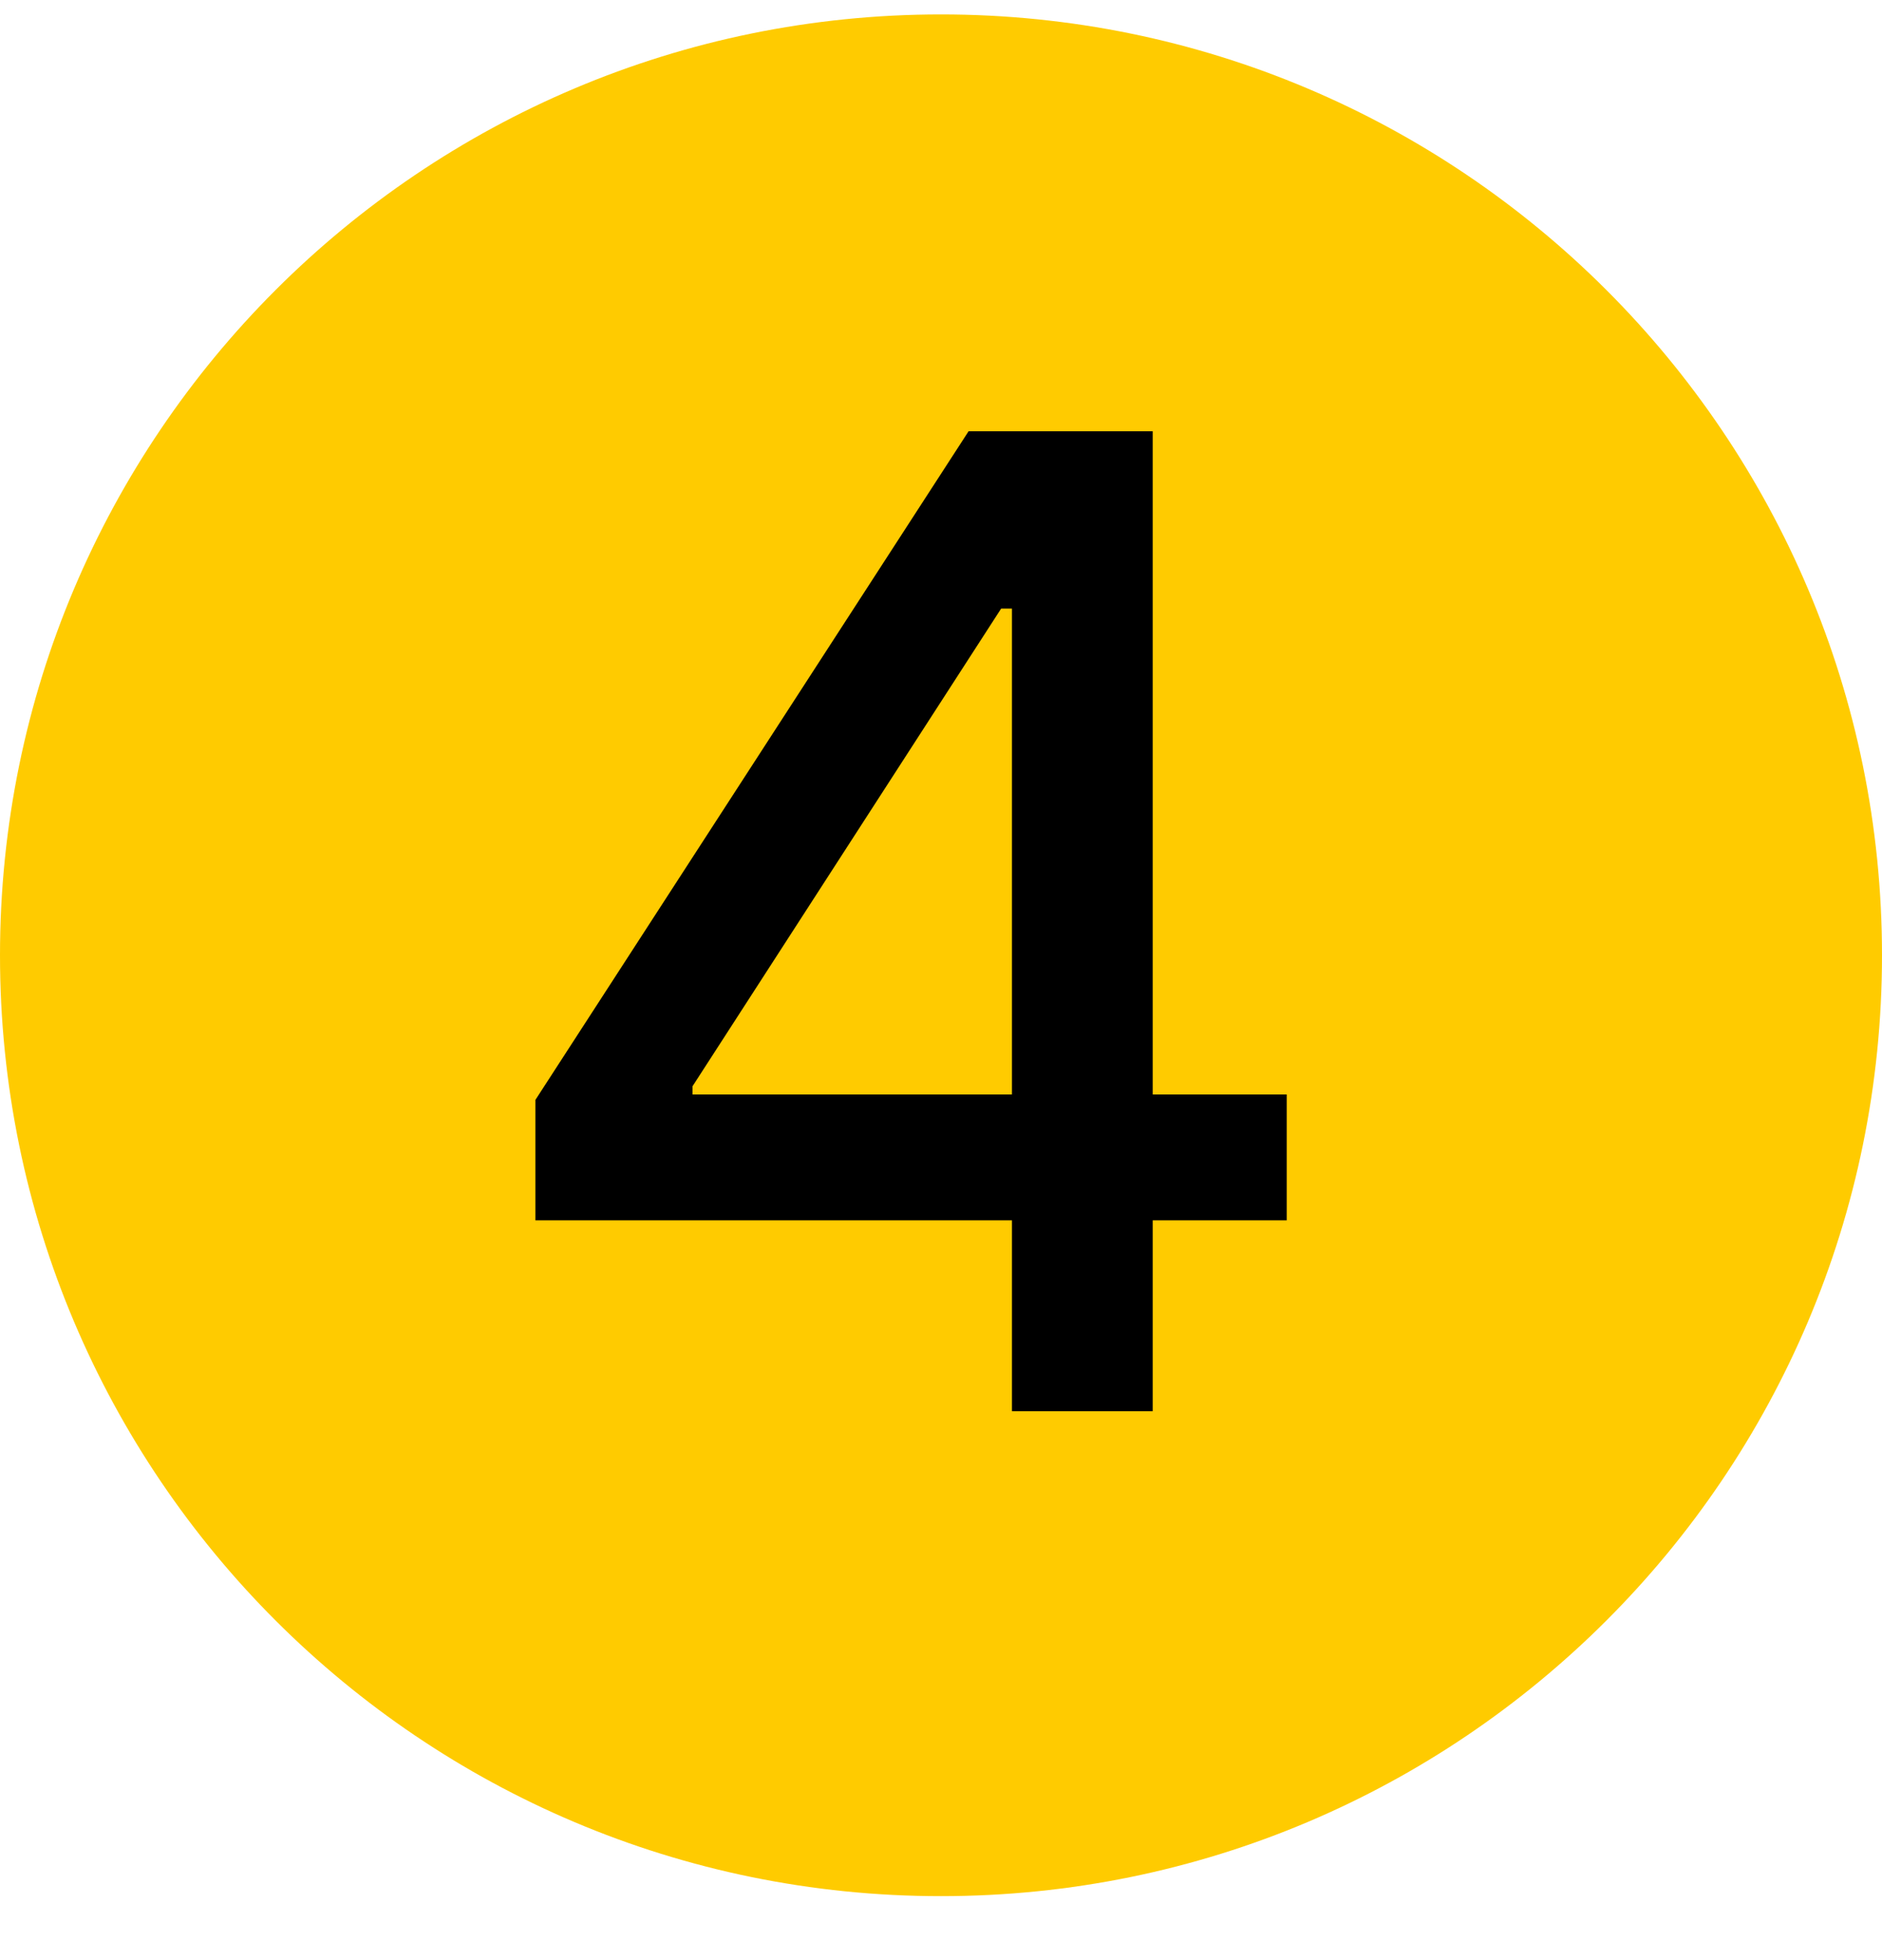
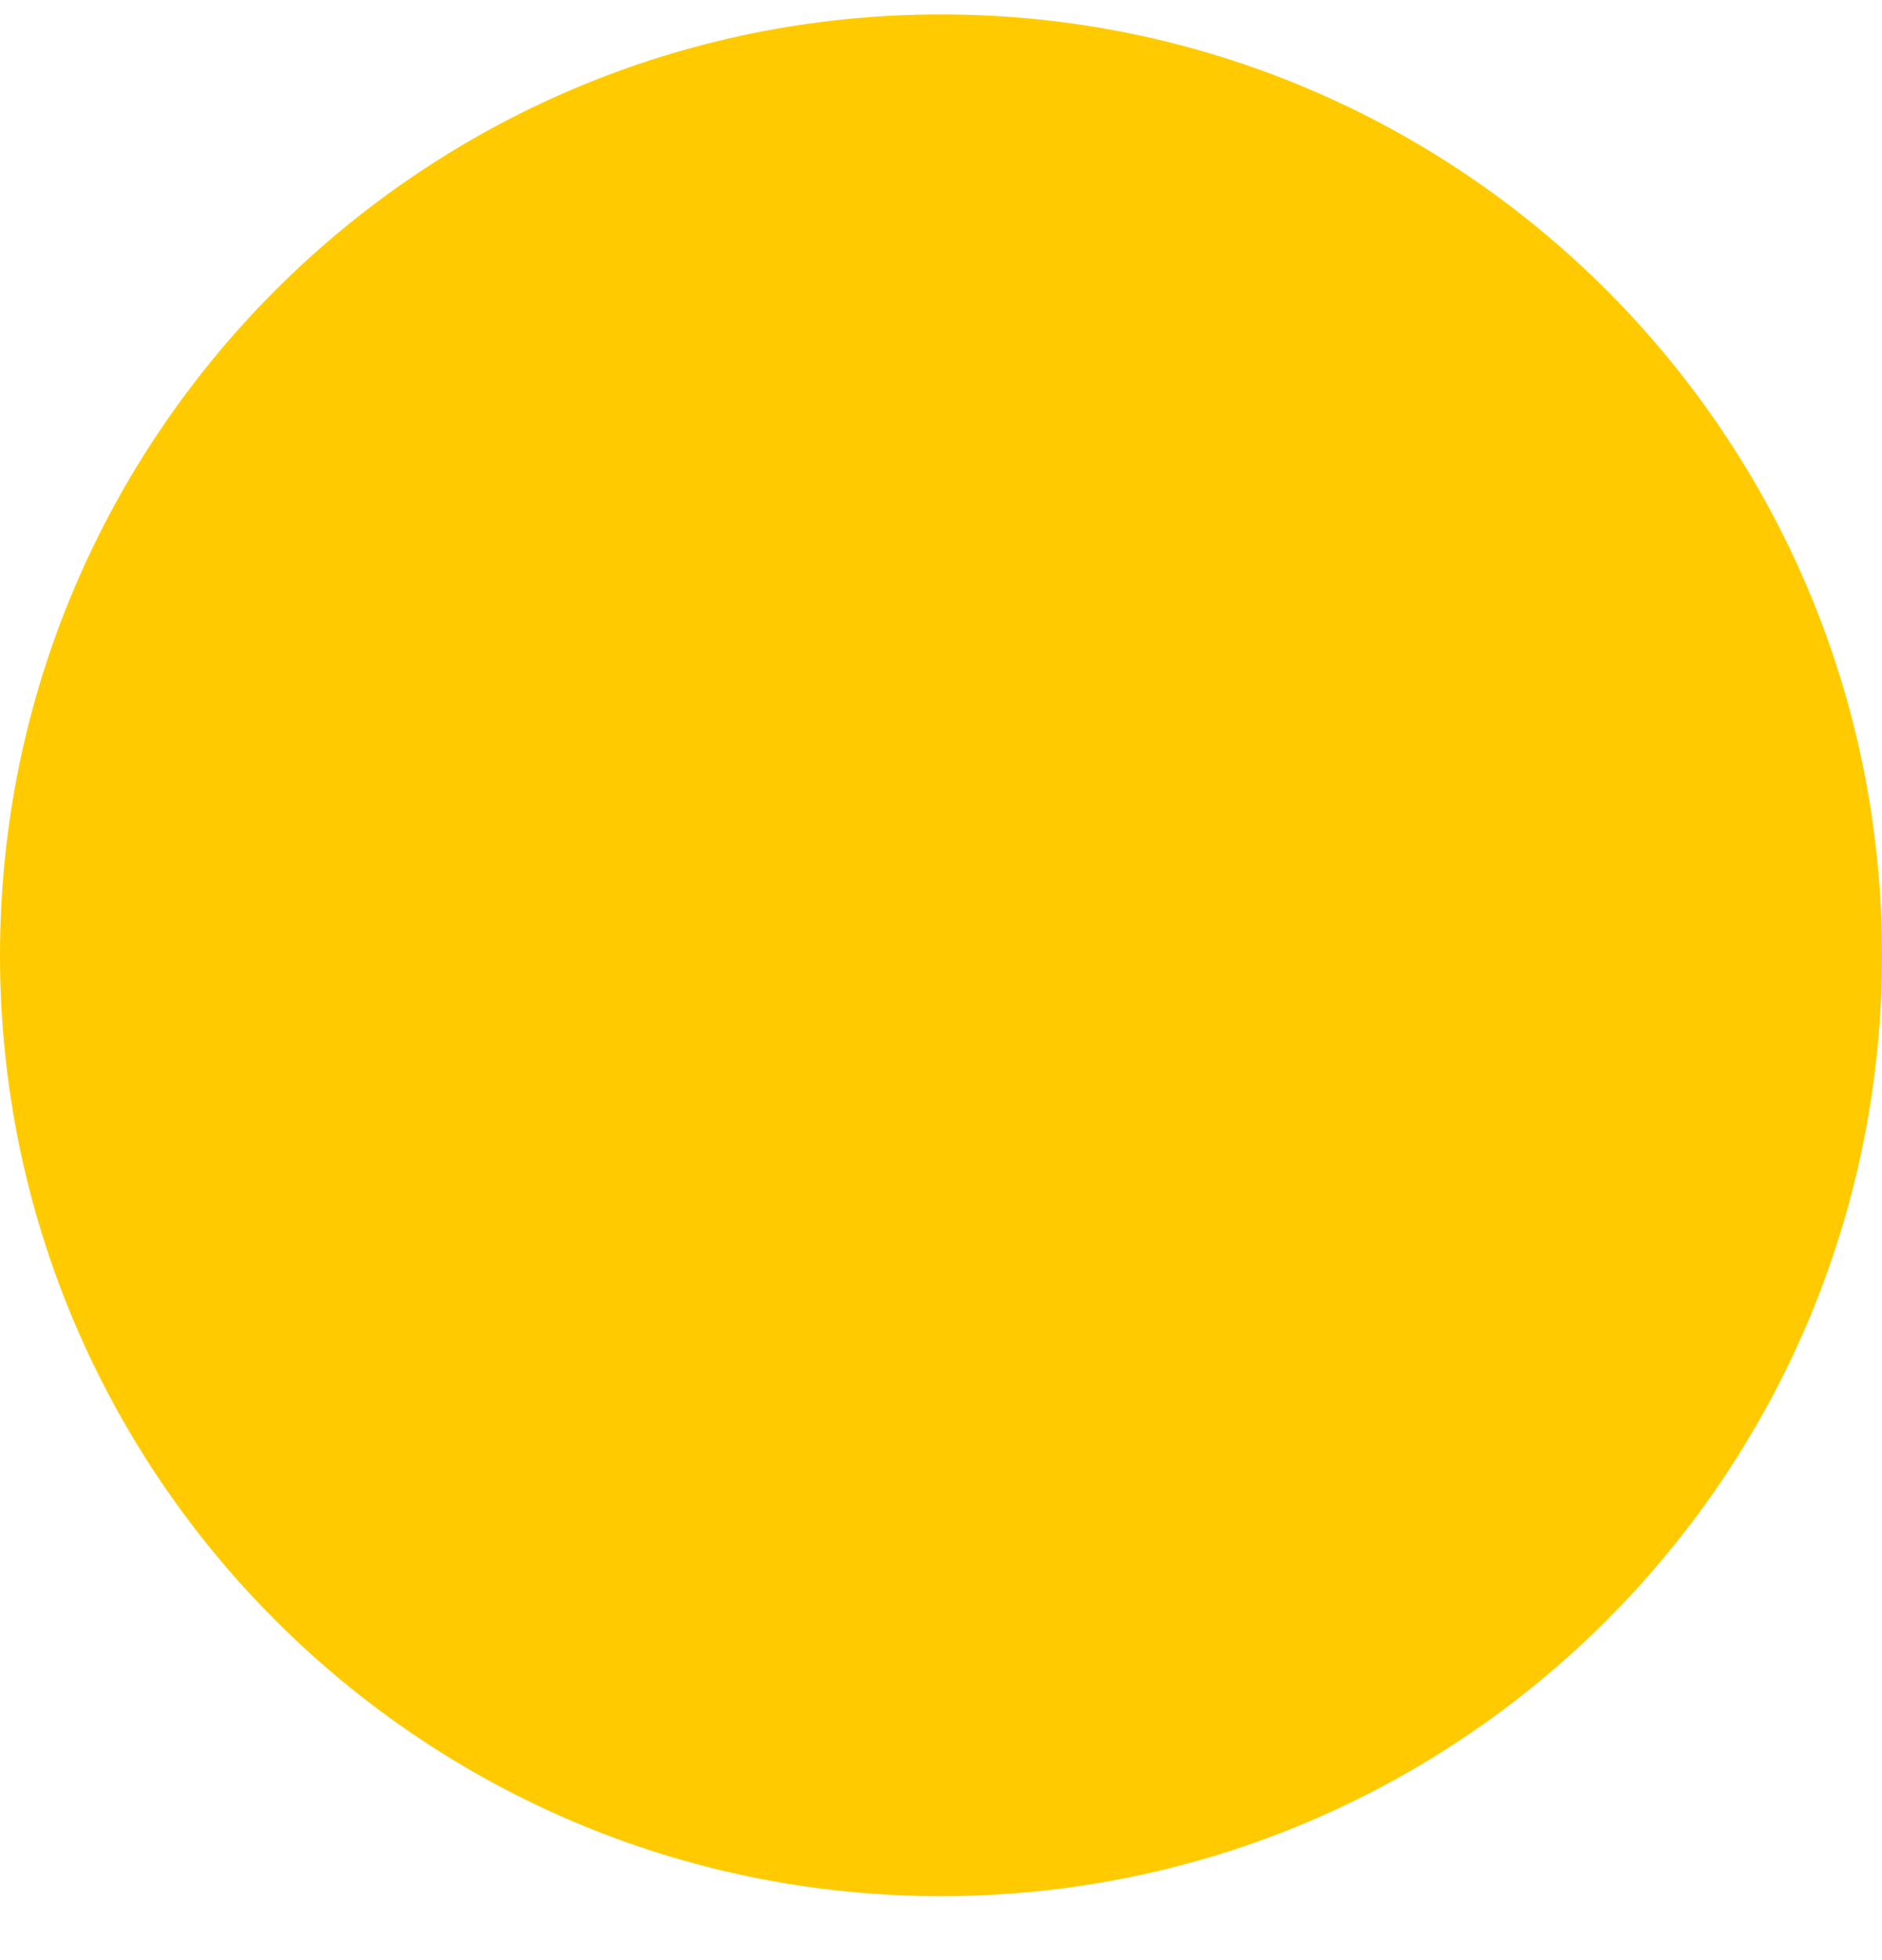
<svg xmlns="http://www.w3.org/2000/svg" width="24" height="25" viewBox="0 0 24 25" fill="none">
  <path d="M24 12.184C24 18.811 18.627 24.184 12 24.184C5.373 24.184 0 18.811 0 12.184C0 5.556 5.373 0.184 12 0.184C18.627 0.184 24 5.556 24 12.184Z" fill="#FFCB00" />
-   <path d="M6.828 15.565V14.028L12.352 5.5H14.7V13.959H16.409V15.565H14.7V17.999H12.905V15.565H6.828ZM8.831 13.959H12.905V7.762H12.767L8.831 13.855V13.959Z" fill="black" />
</svg>